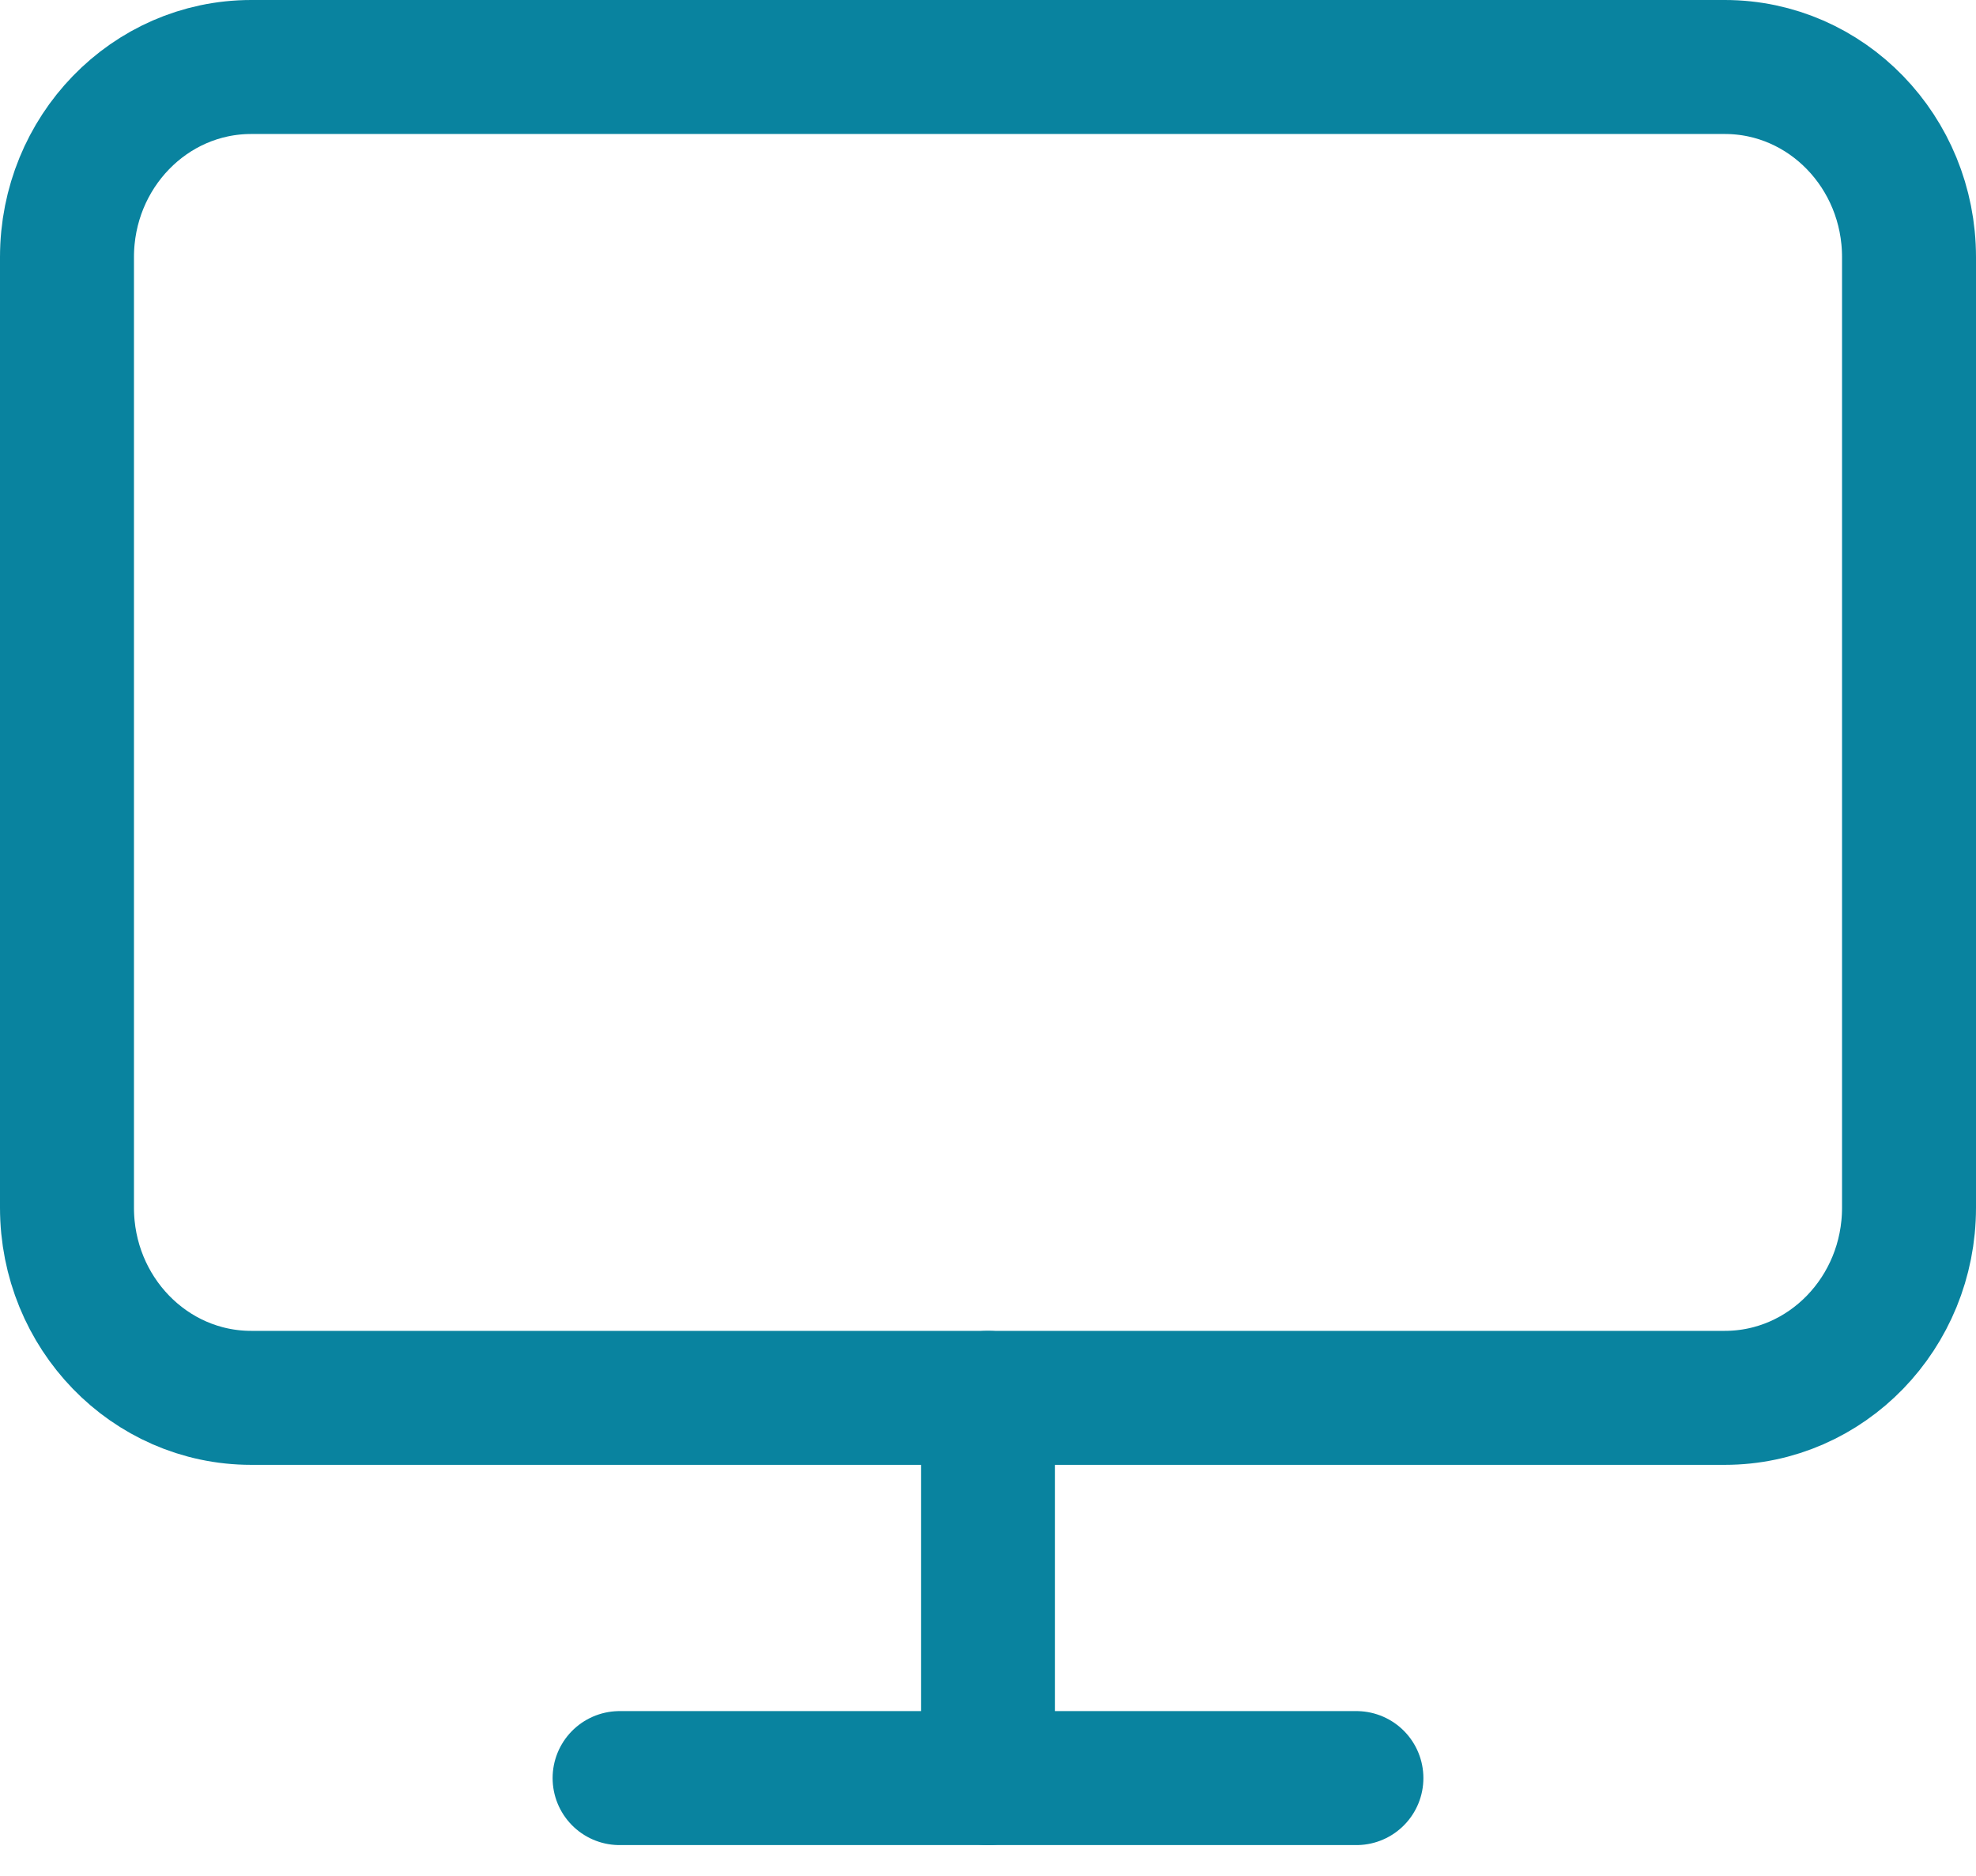
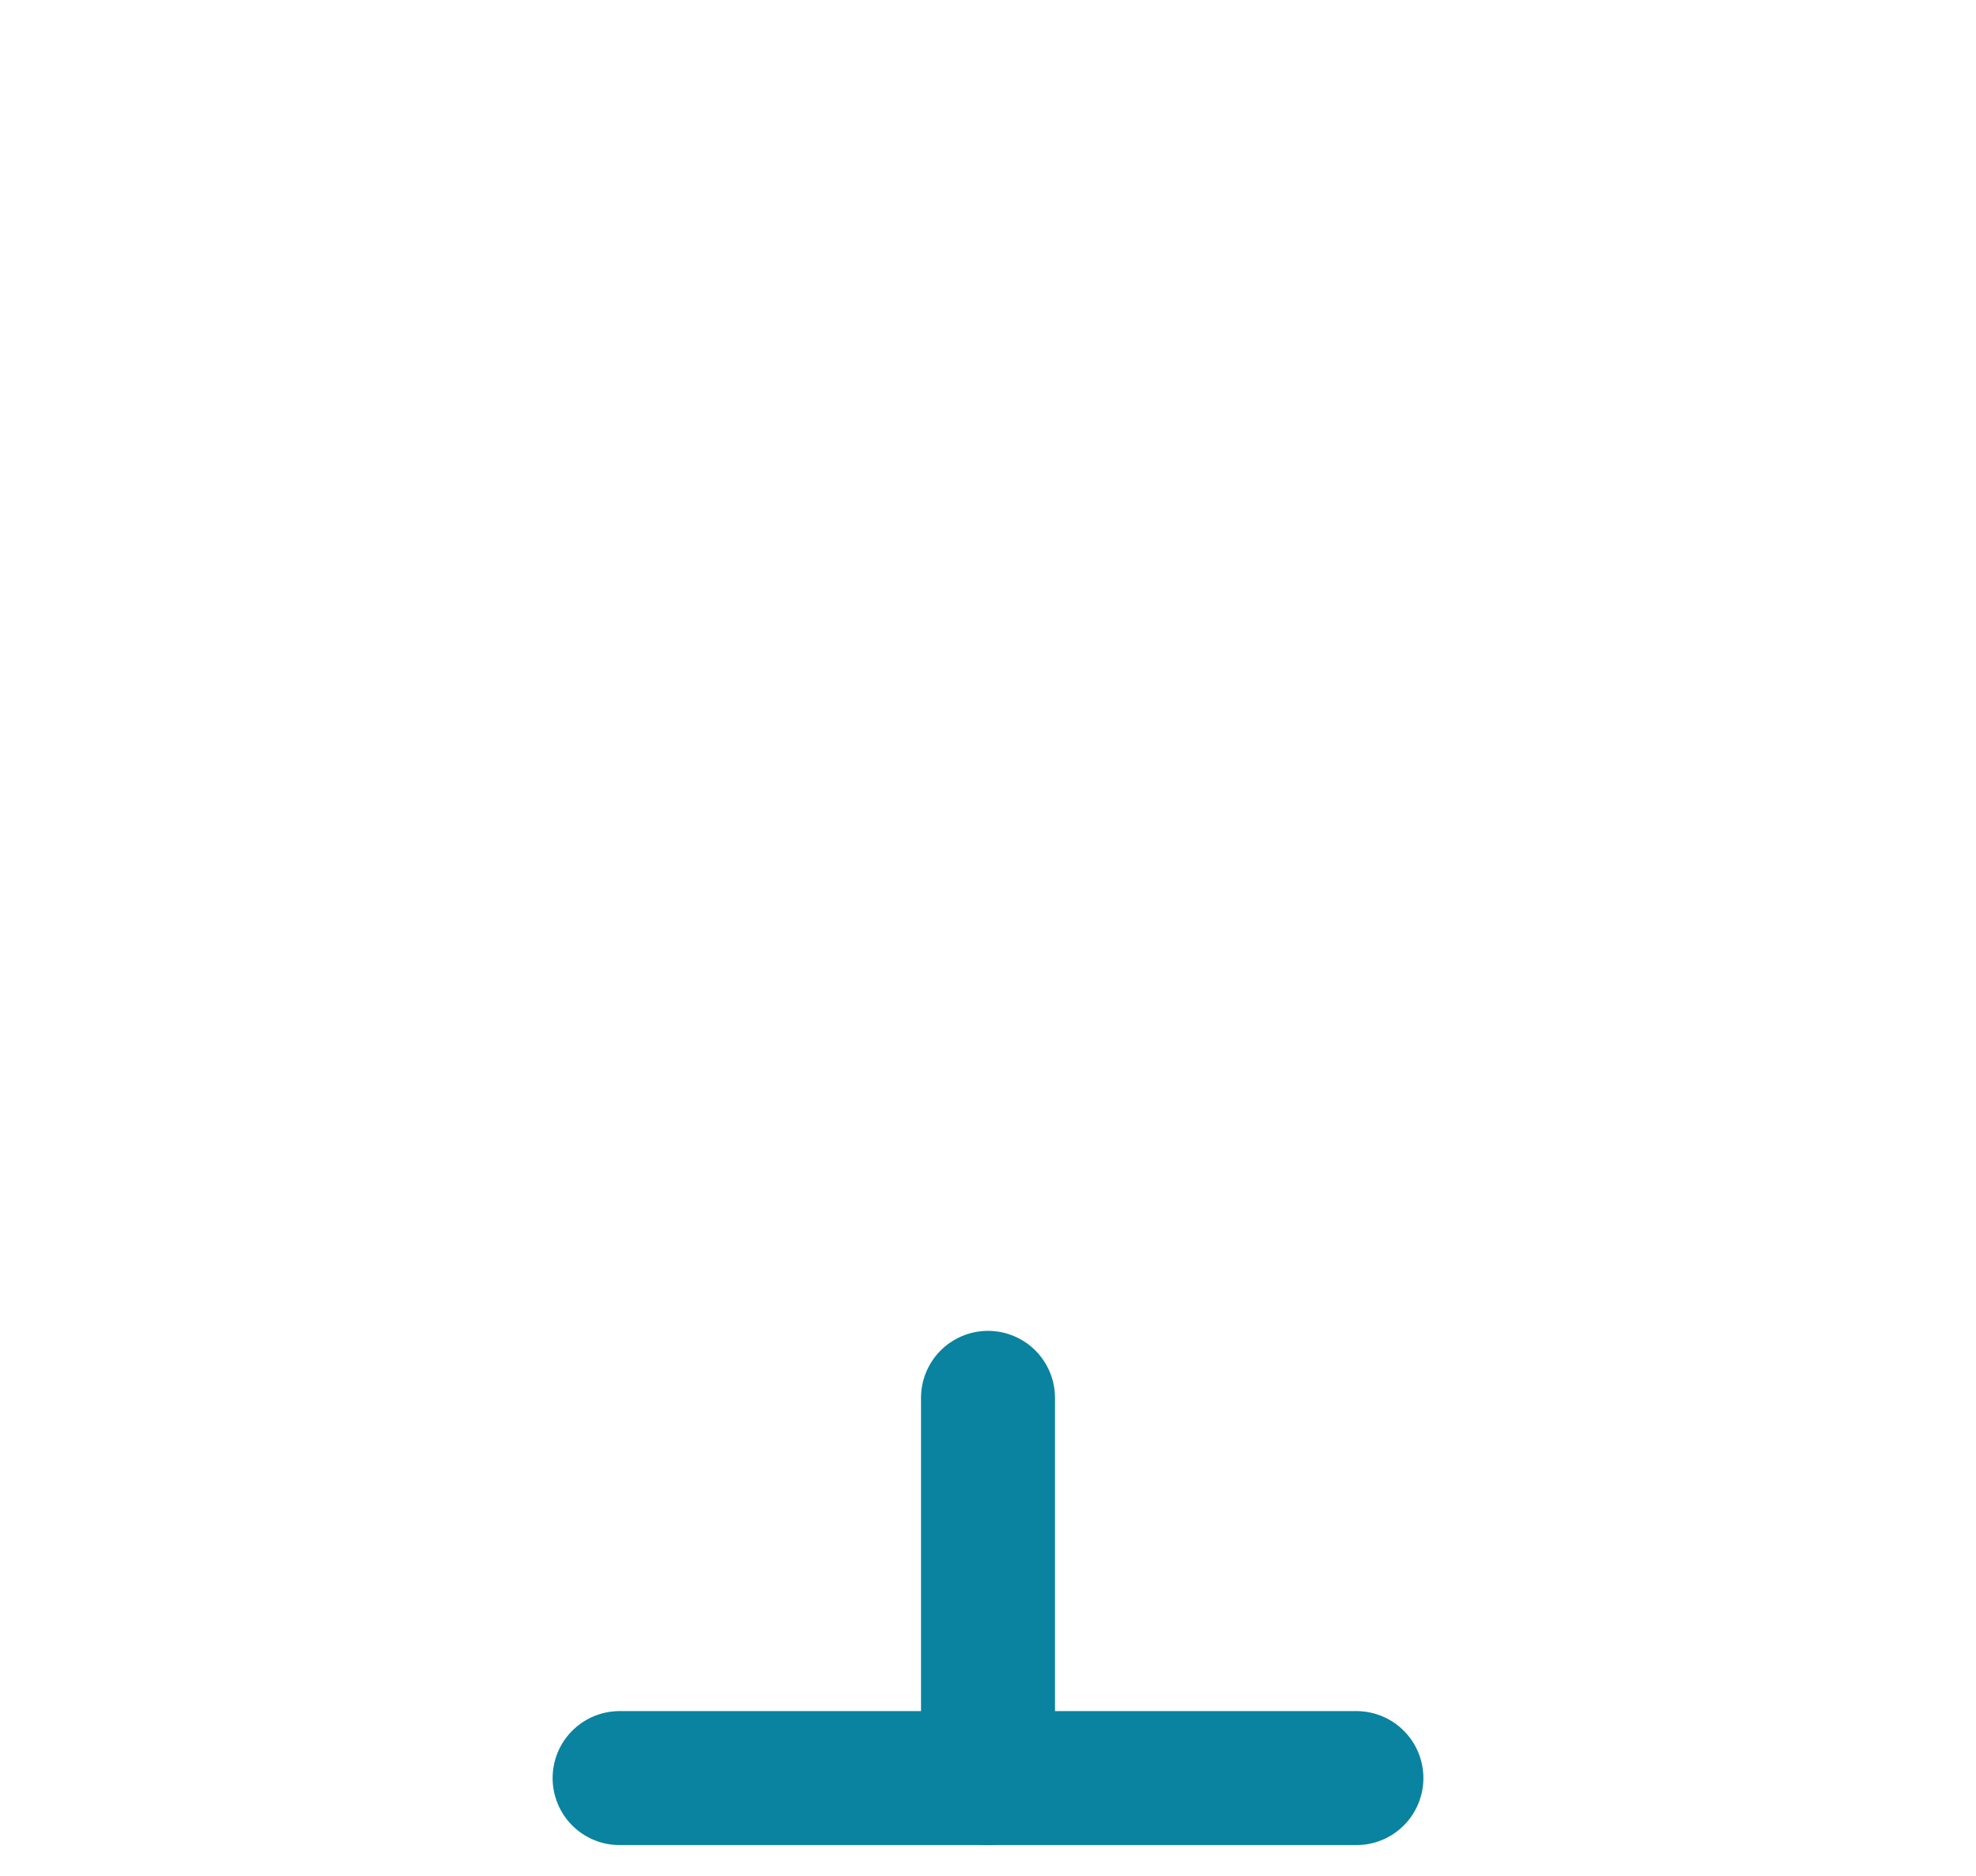
<svg xmlns="http://www.w3.org/2000/svg" width="59" height="56" viewBox="0 0 59 56" fill="none">
-   <path d="M51.5 2H7.5C4.462 2 2 4.541 2 7.676V36.053C2 39.188 4.462 41.729 7.5 41.729H51.5C54.538 41.729 57 39.188 57 36.053V7.676C57 4.541 54.538 2 51.5 2Z" stroke="#09839F" stroke-width="4" stroke-linecap="round" stroke-linejoin="round" />
  <path d="M18.5 53.08H40.5" stroke="#09839F" stroke-width="4" stroke-linecap="round" stroke-linejoin="round" />
  <path d="M29.5 41.729V53.08" stroke="#09839F" stroke-width="4" stroke-linecap="round" stroke-linejoin="round" />
</svg>